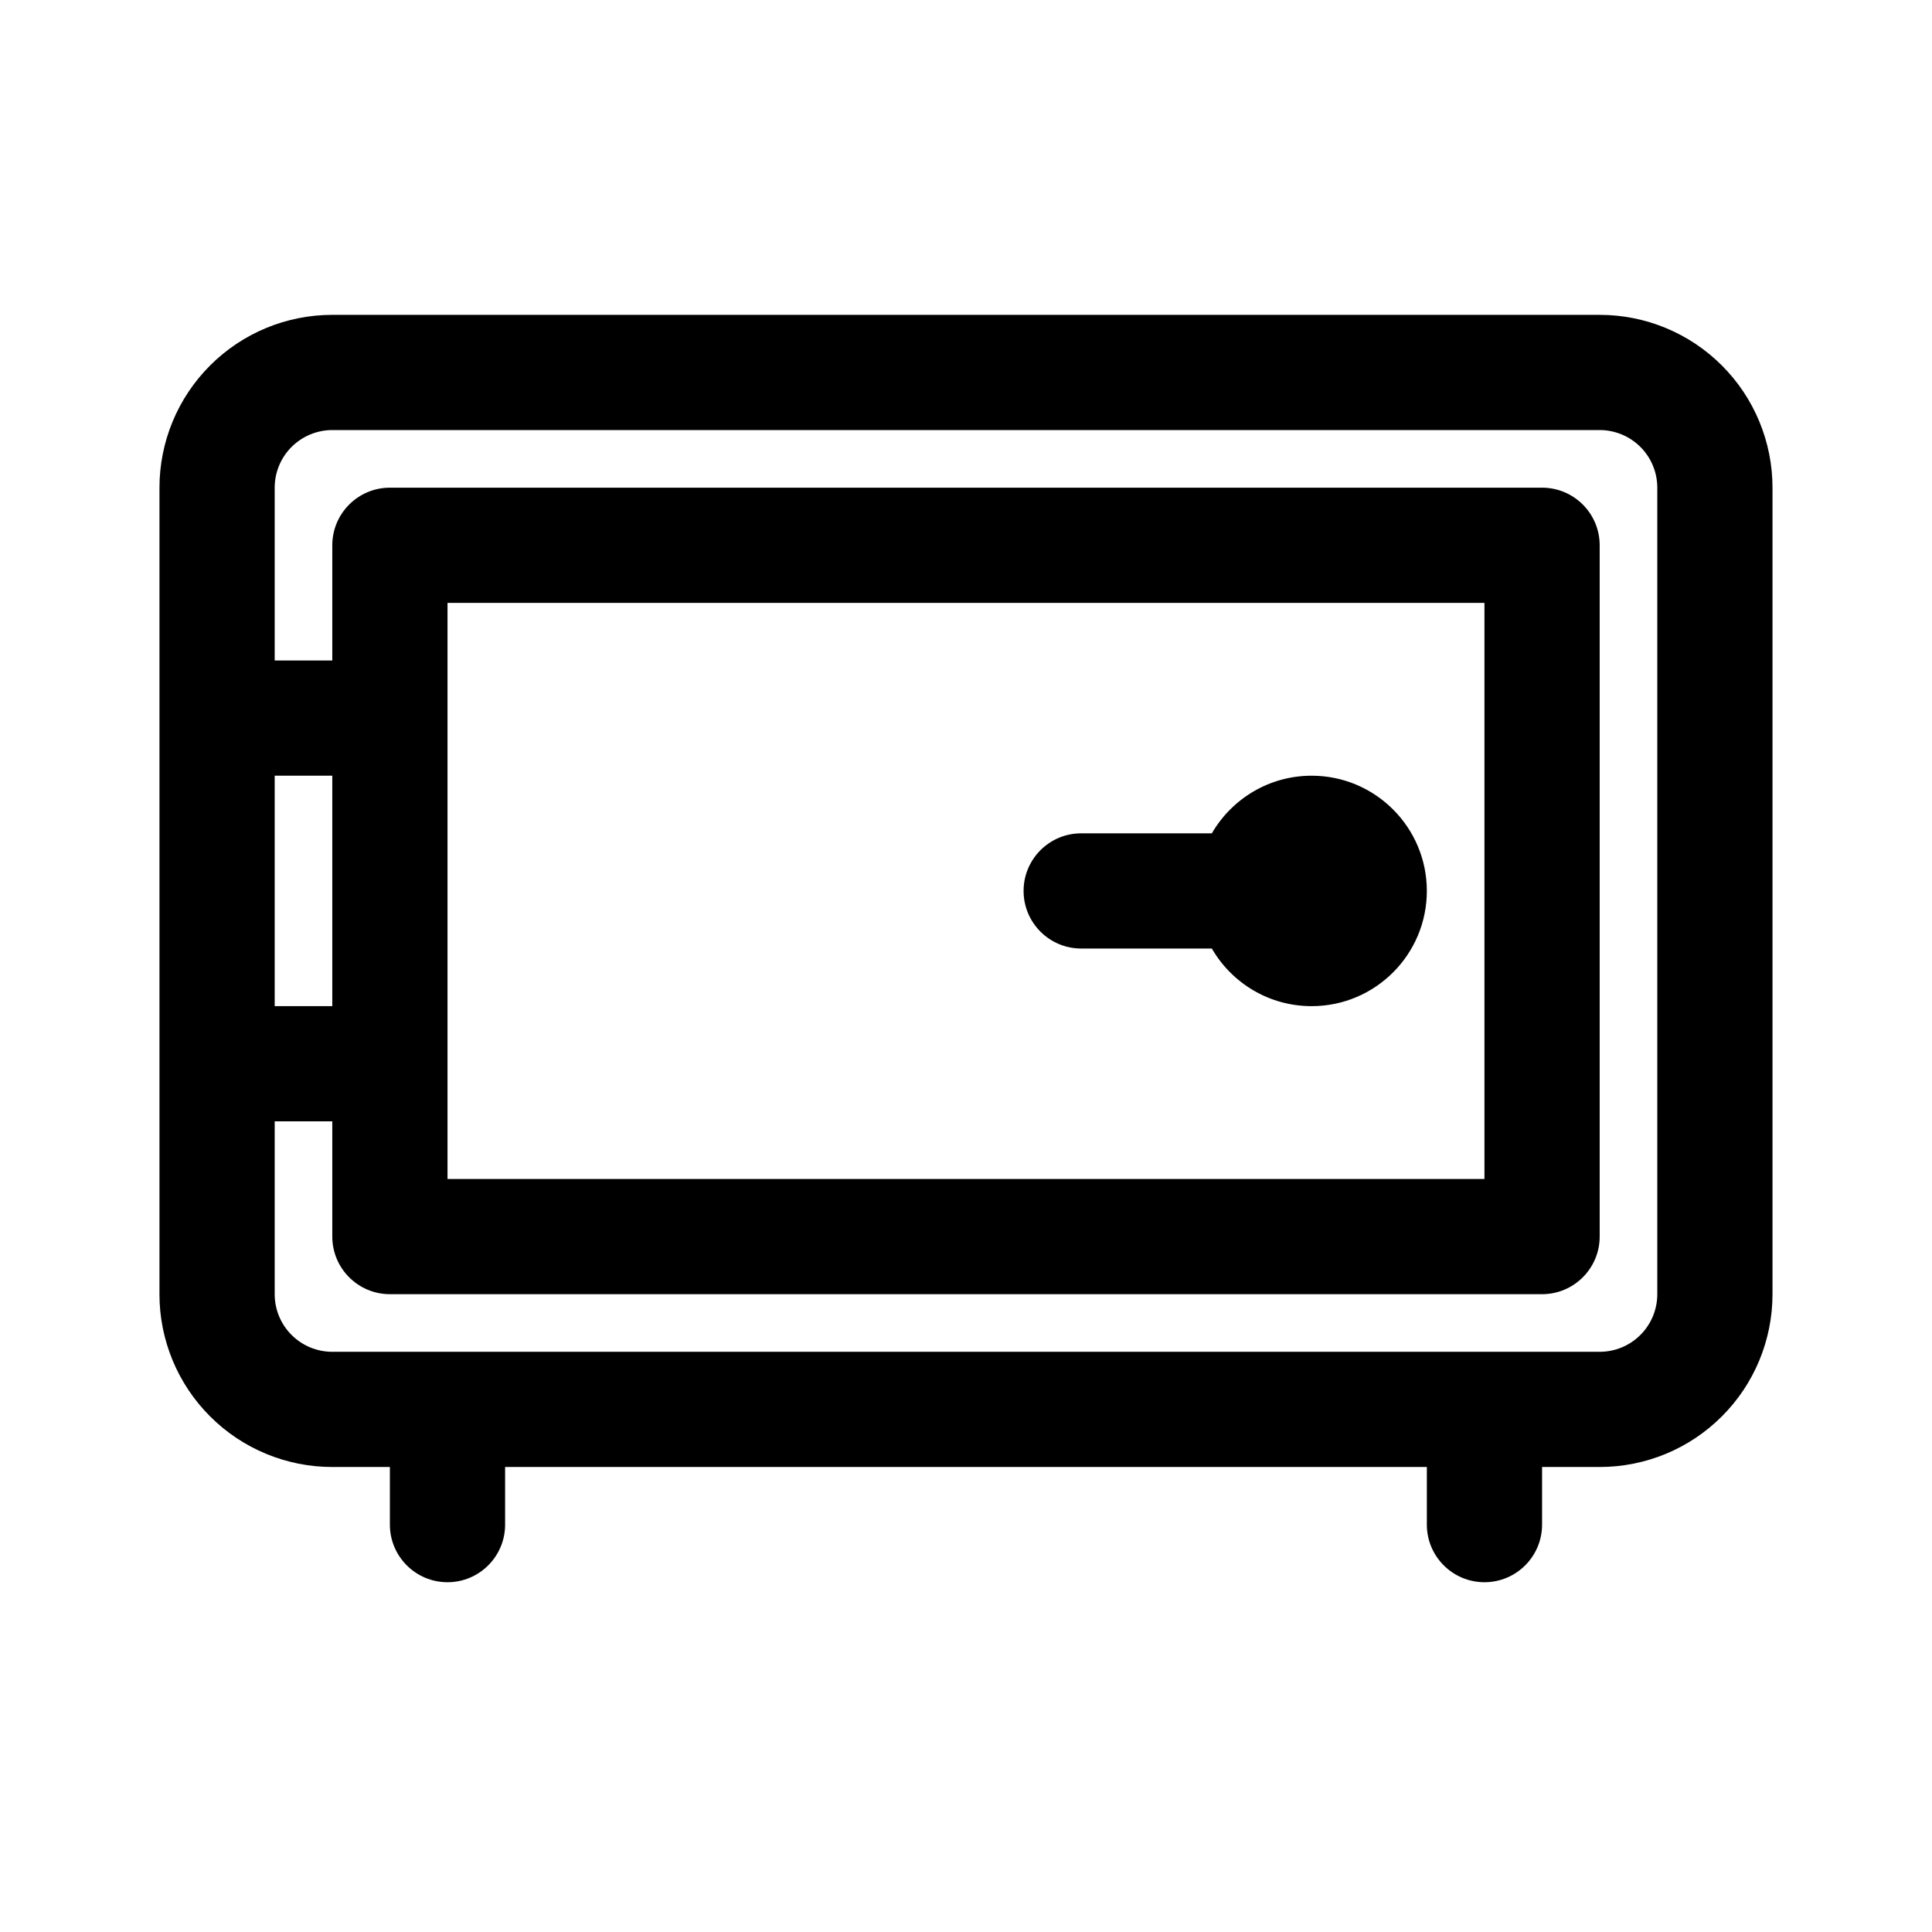
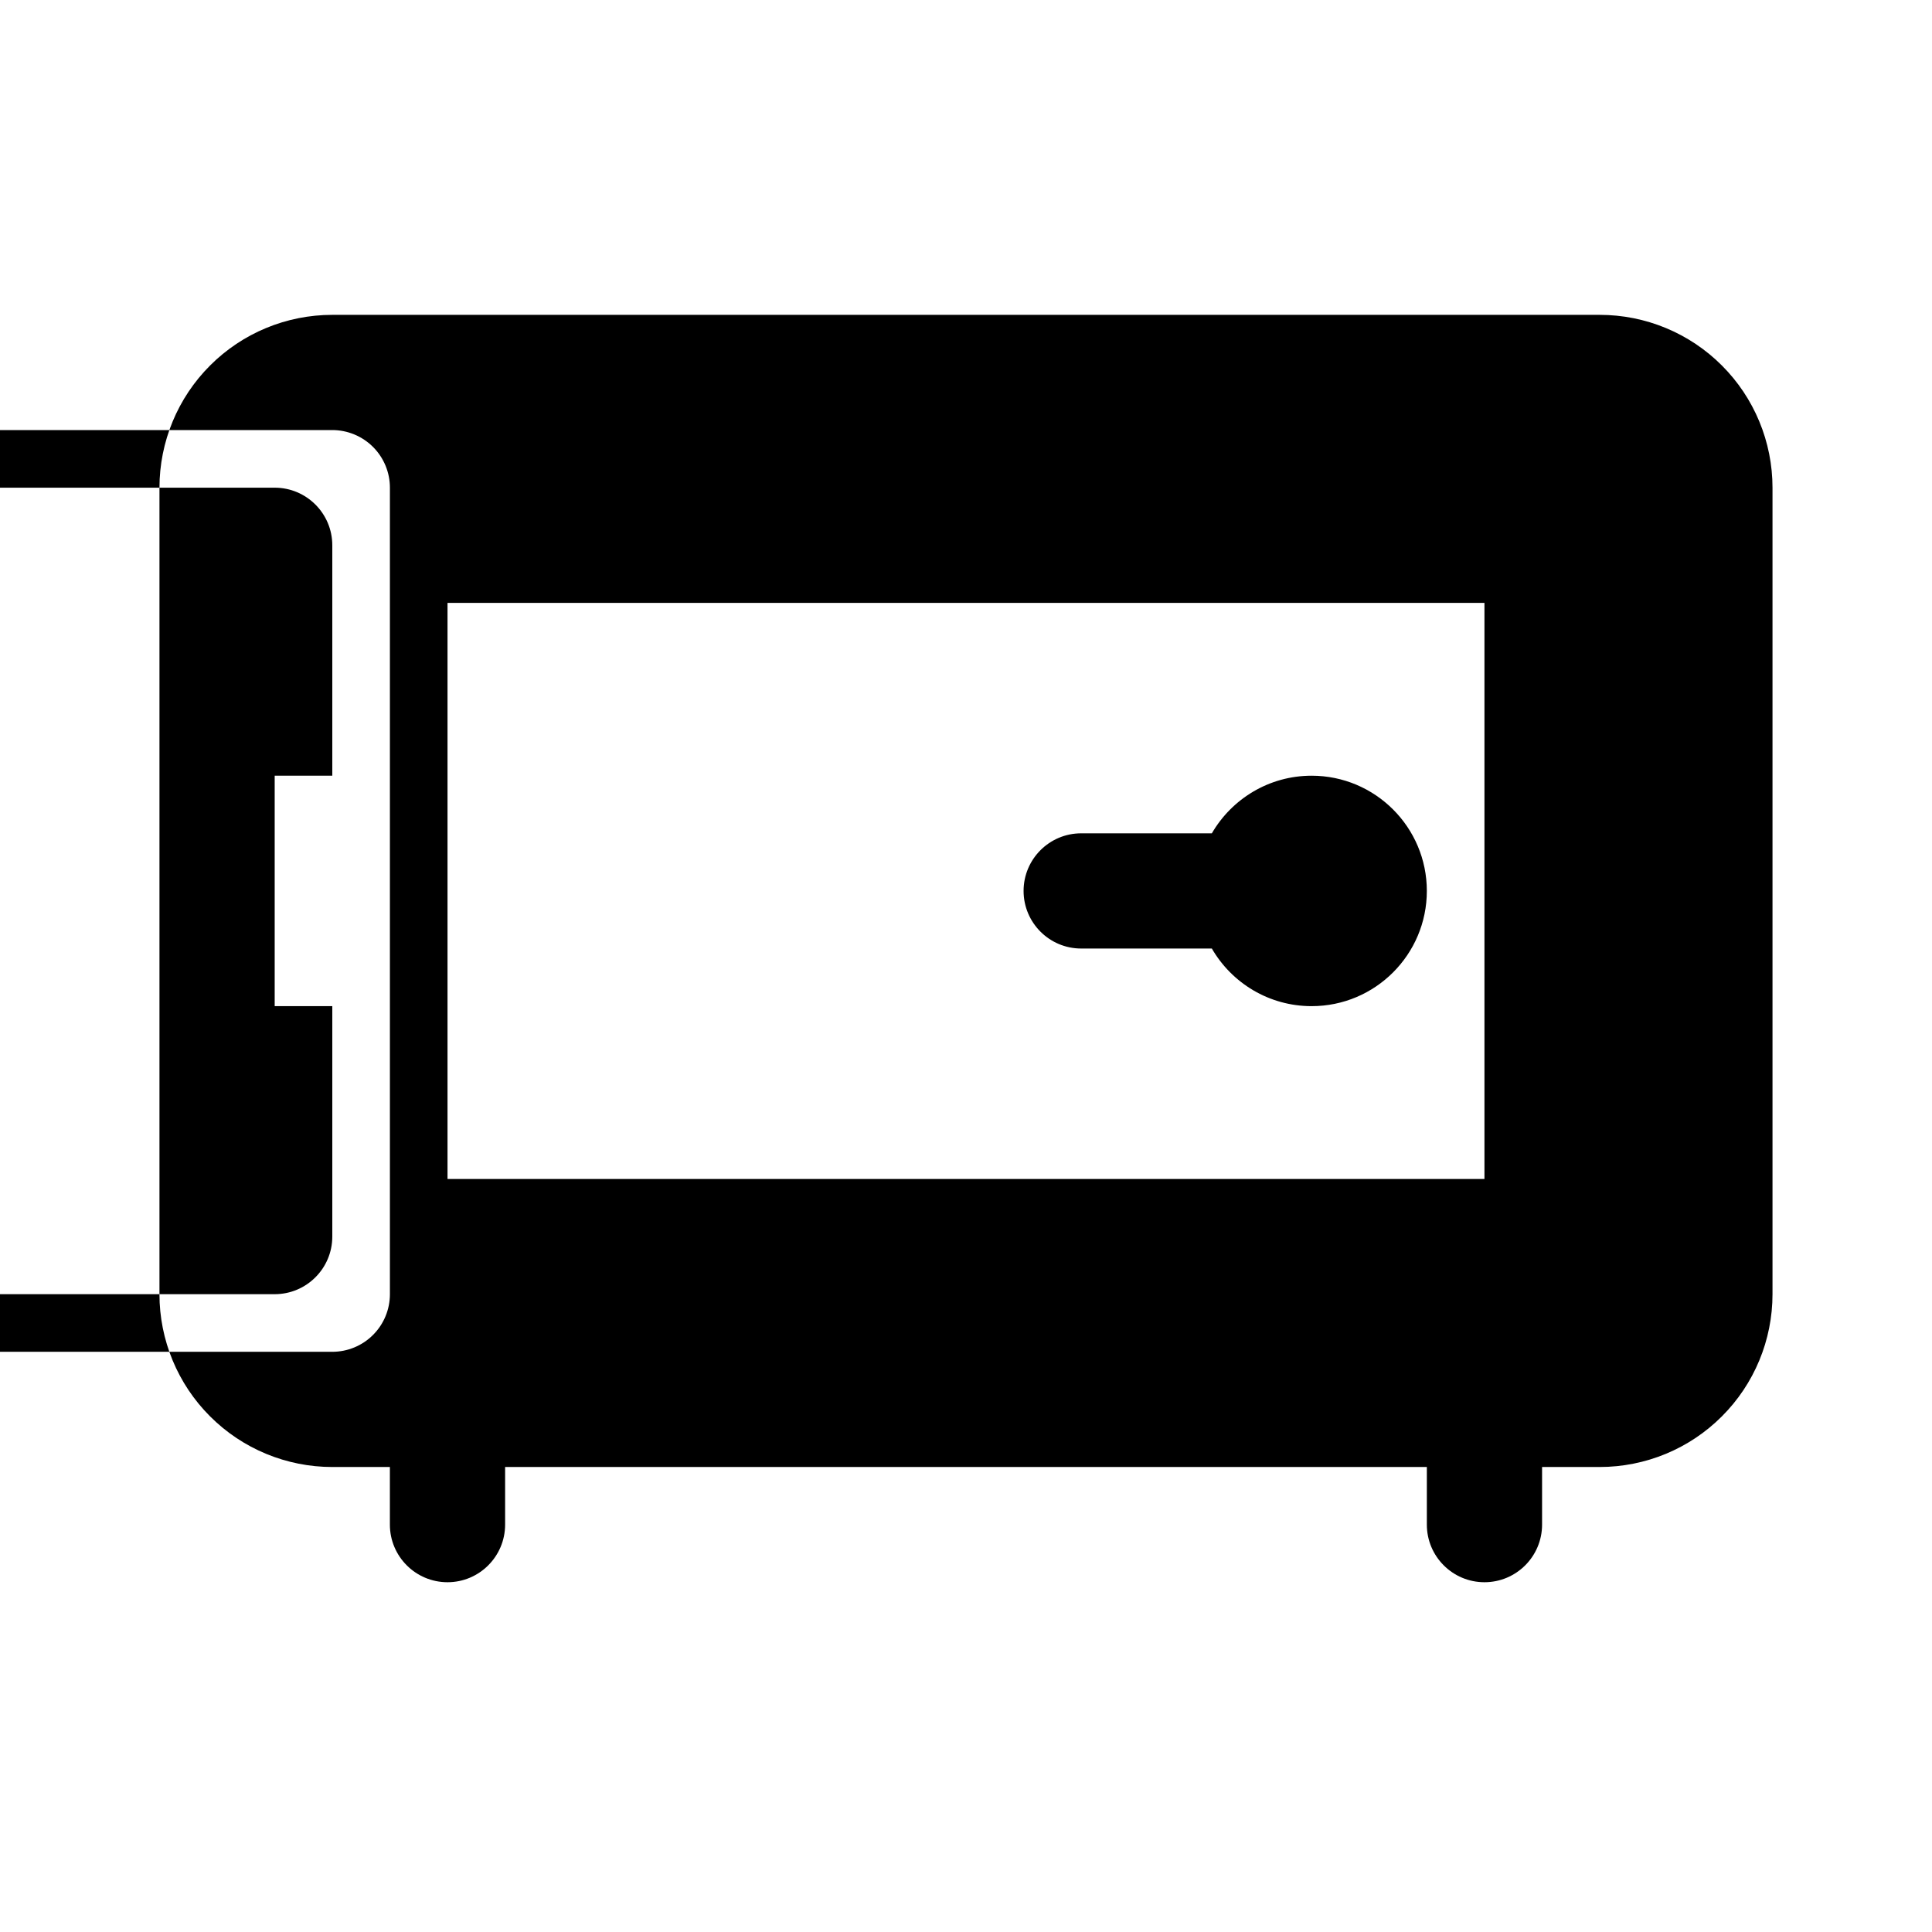
<svg xmlns="http://www.w3.org/2000/svg" fill="#000000" width="800px" height="800px" version="1.1" viewBox="144 144 512 512">
-   <path d="m186.26 486.97v-213.73c0-12.137 4.824-23.801 13.418-32.383 8.582-8.594 20.23-13.418 32.383-13.418h335.87c12.152 0 23.801 4.824 32.383 13.418 8.594 8.582 13.418 20.246 13.418 32.383v213.73c0 12.152-4.824 23.805-13.418 32.383-8.582 8.594-20.23 13.418-32.383 13.418h-15.266v15.27c0 8.426-6.84 15.266-15.266 15.266-8.43 0-15.27-6.84-15.27-15.266v-15.27h-244.27v15.27c0 8.426-6.84 15.266-15.266 15.266-8.43 0-15.27-6.84-15.27-15.266v-15.27h-15.266c-12.152 0-23.801-4.824-32.383-13.418-8.594-8.578-13.418-20.23-13.418-32.383zm45.801 15.27h335.87c4.047 0 7.941-1.605 10.797-4.473 2.867-2.856 4.473-6.75 4.473-10.797v-213.73c0-4.047-1.605-7.926-4.473-10.797-2.856-2.852-6.75-4.473-10.797-4.473h-335.87c-4.047 0-7.938 1.621-10.793 4.473-2.871 2.871-4.473 6.75-4.473 10.797v45.801h15.266v-30.535c0-8.426 6.84-15.266 15.266-15.266h305.34c8.426 0 15.266 6.84 15.266 15.266v183.2c0 8.426-6.84 15.266-15.266 15.266h-305.34c-8.426 0-15.266-6.84-15.266-15.266v-30.535h-15.266v45.801c0 4.047 1.602 7.941 4.473 10.797 2.856 2.867 6.746 4.473 10.793 4.473zm30.535-198.47v152.67h274.8v-152.67zm-30.535 45.801h-15.266v61.07h15.266zm233.09 15.27c5.285-9.117 15.145-15.27 26.445-15.27 16.852 0 30.531 13.68 30.531 30.535s-13.68 30.535-30.531 30.535c-11.301 0-21.16-6.137-26.445-15.27h-34.625c-8.426 0-15.266-6.84-15.266-15.266s6.84-15.266 15.266-15.266z" fill-rule="evenodd" />
+   <path d="m186.26 486.97v-213.73c0-12.137 4.824-23.801 13.418-32.383 8.582-8.594 20.23-13.418 32.383-13.418h335.87c12.152 0 23.801 4.824 32.383 13.418 8.594 8.582 13.418 20.246 13.418 32.383v213.73c0 12.152-4.824 23.805-13.418 32.383-8.582 8.594-20.23 13.418-32.383 13.418h-15.266v15.27c0 8.426-6.84 15.266-15.266 15.266-8.43 0-15.27-6.84-15.27-15.266v-15.27h-244.27v15.27c0 8.426-6.84 15.266-15.266 15.266-8.43 0-15.27-6.84-15.27-15.266v-15.27h-15.266c-12.152 0-23.801-4.824-32.383-13.418-8.594-8.578-13.418-20.23-13.418-32.383zm45.801 15.27c4.047 0 7.941-1.605 10.797-4.473 2.867-2.856 4.473-6.75 4.473-10.797v-213.73c0-4.047-1.605-7.926-4.473-10.797-2.856-2.852-6.75-4.473-10.797-4.473h-335.87c-4.047 0-7.938 1.621-10.793 4.473-2.871 2.871-4.473 6.75-4.473 10.797v45.801h15.266v-30.535c0-8.426 6.84-15.266 15.266-15.266h305.34c8.426 0 15.266 6.84 15.266 15.266v183.2c0 8.426-6.84 15.266-15.266 15.266h-305.34c-8.426 0-15.266-6.84-15.266-15.266v-30.535h-15.266v45.801c0 4.047 1.602 7.941 4.473 10.797 2.856 2.867 6.746 4.473 10.793 4.473zm30.535-198.47v152.67h274.8v-152.67zm-30.535 45.801h-15.266v61.07h15.266zm233.09 15.27c5.285-9.117 15.145-15.27 26.445-15.27 16.852 0 30.531 13.68 30.531 30.535s-13.68 30.535-30.531 30.535c-11.301 0-21.16-6.137-26.445-15.27h-34.625c-8.426 0-15.266-6.84-15.266-15.266s6.84-15.266 15.266-15.266z" fill-rule="evenodd" />
</svg>